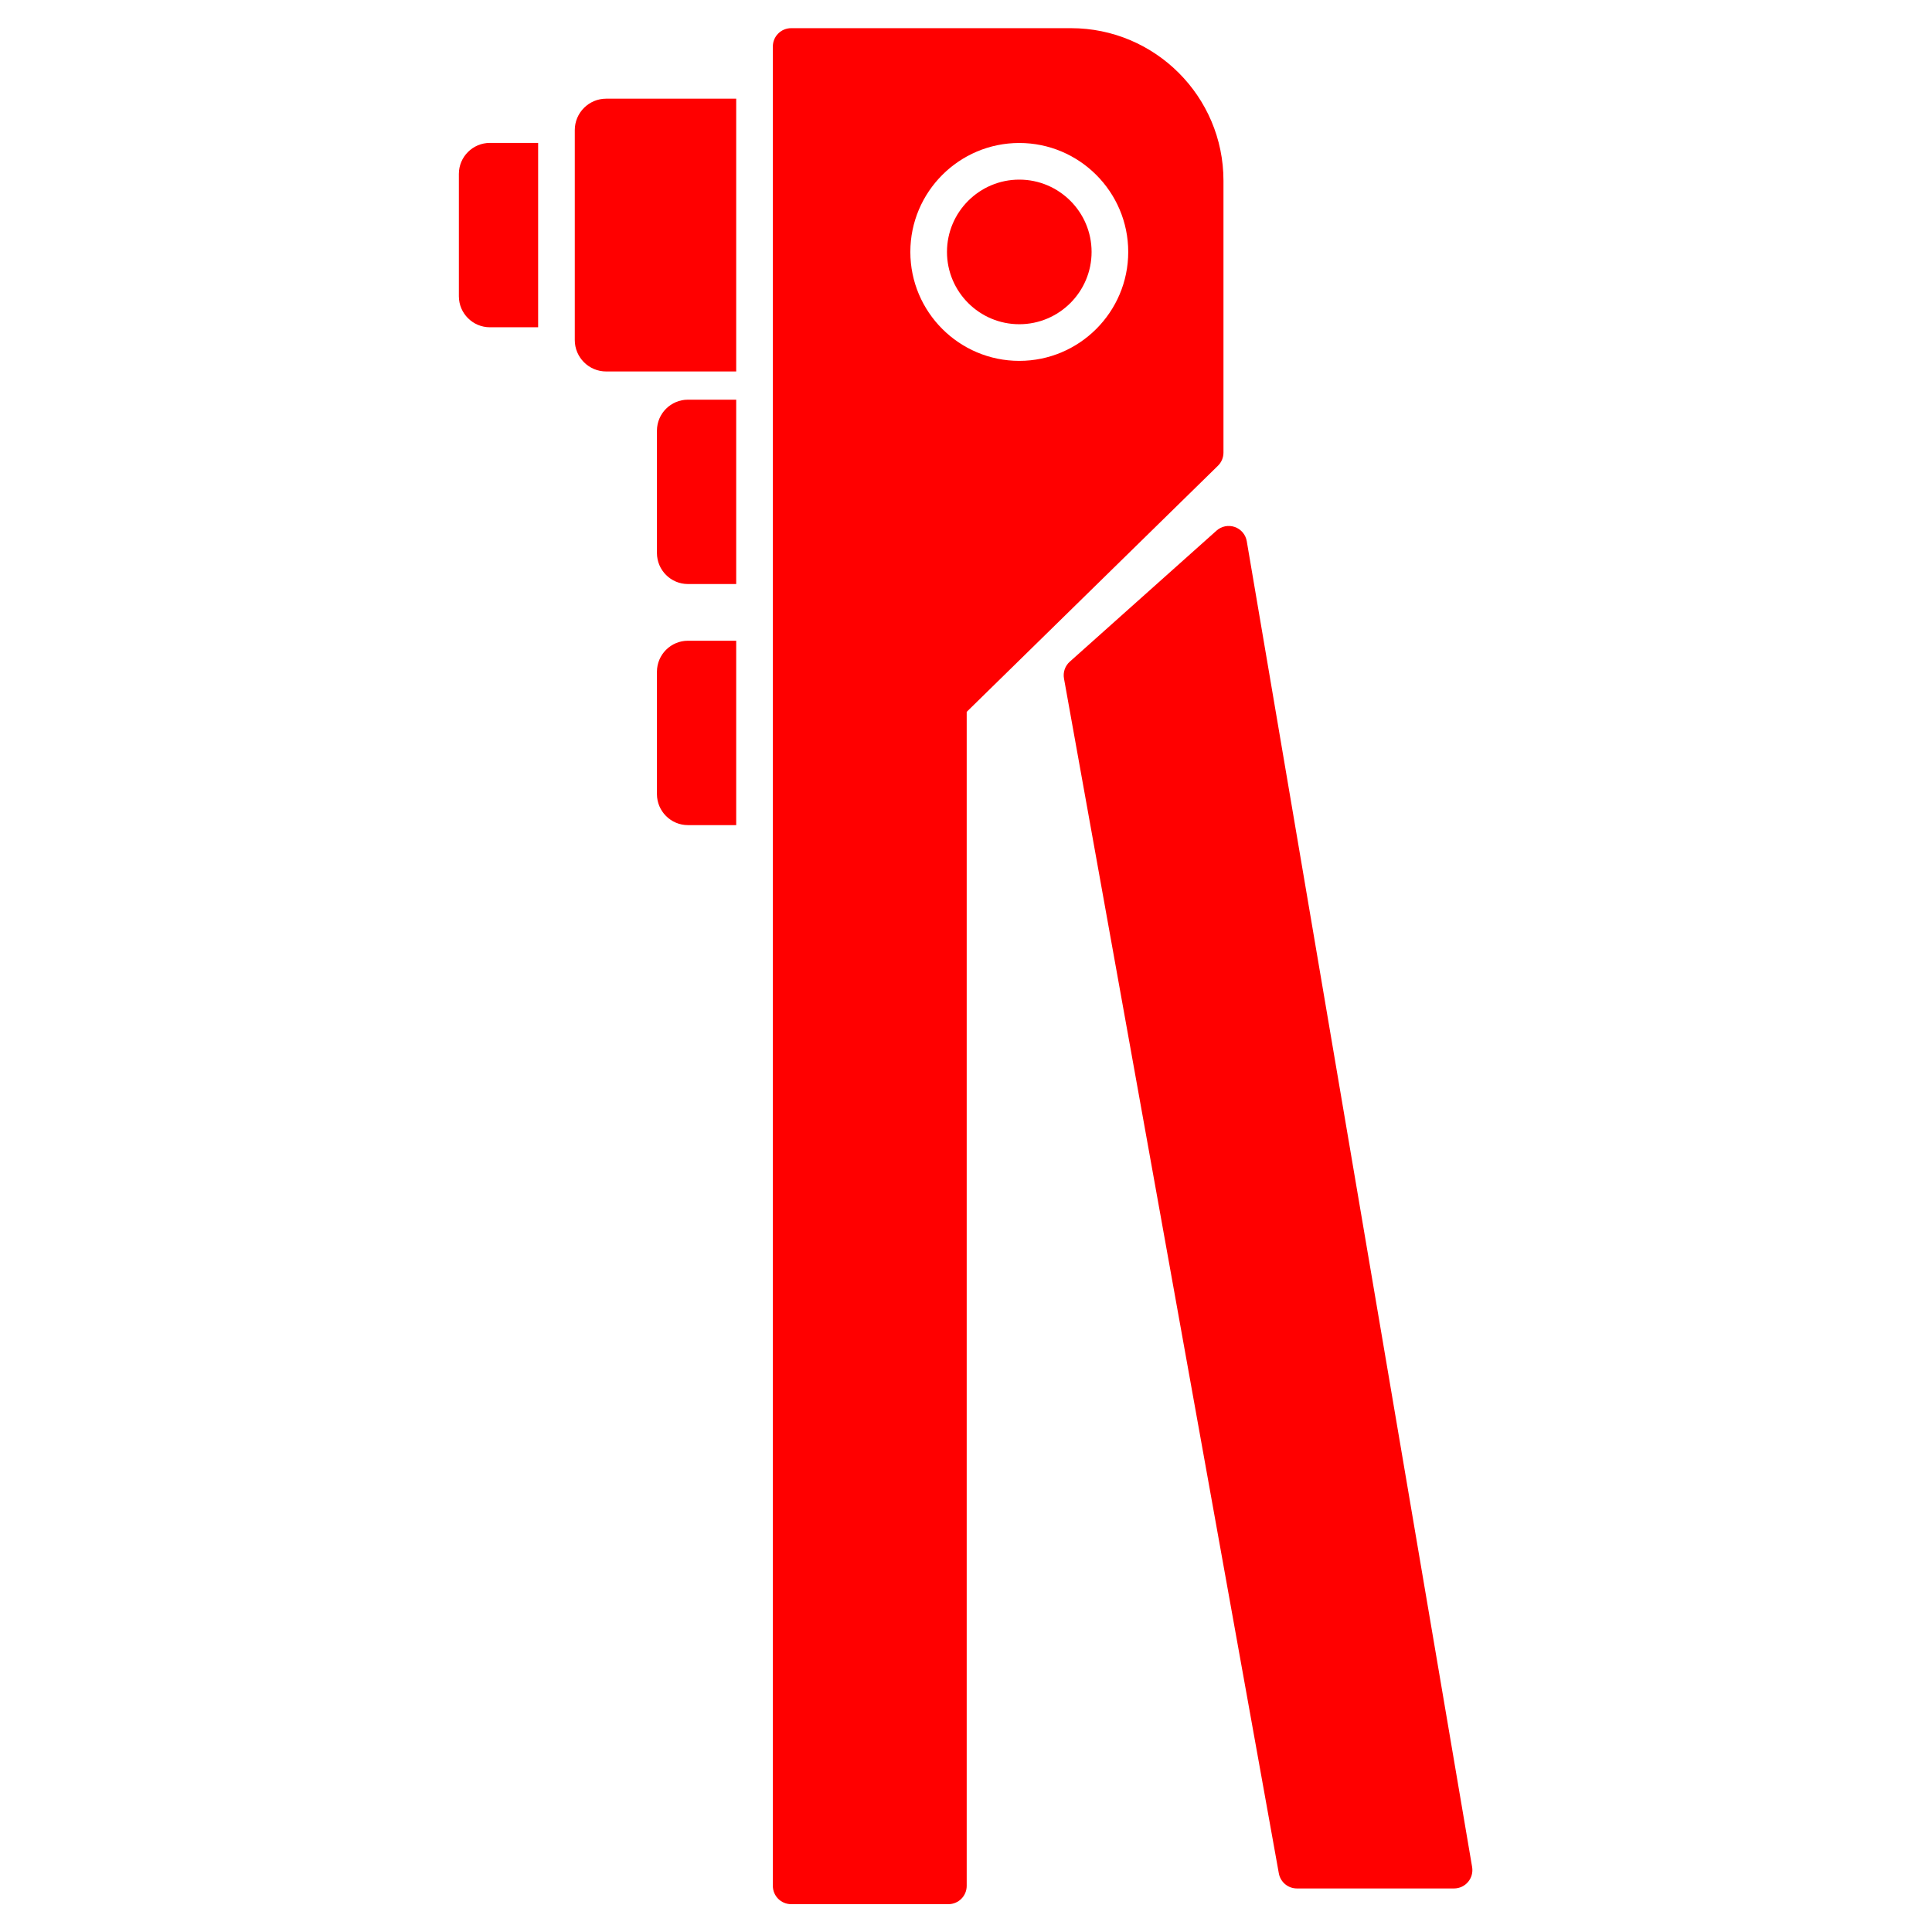
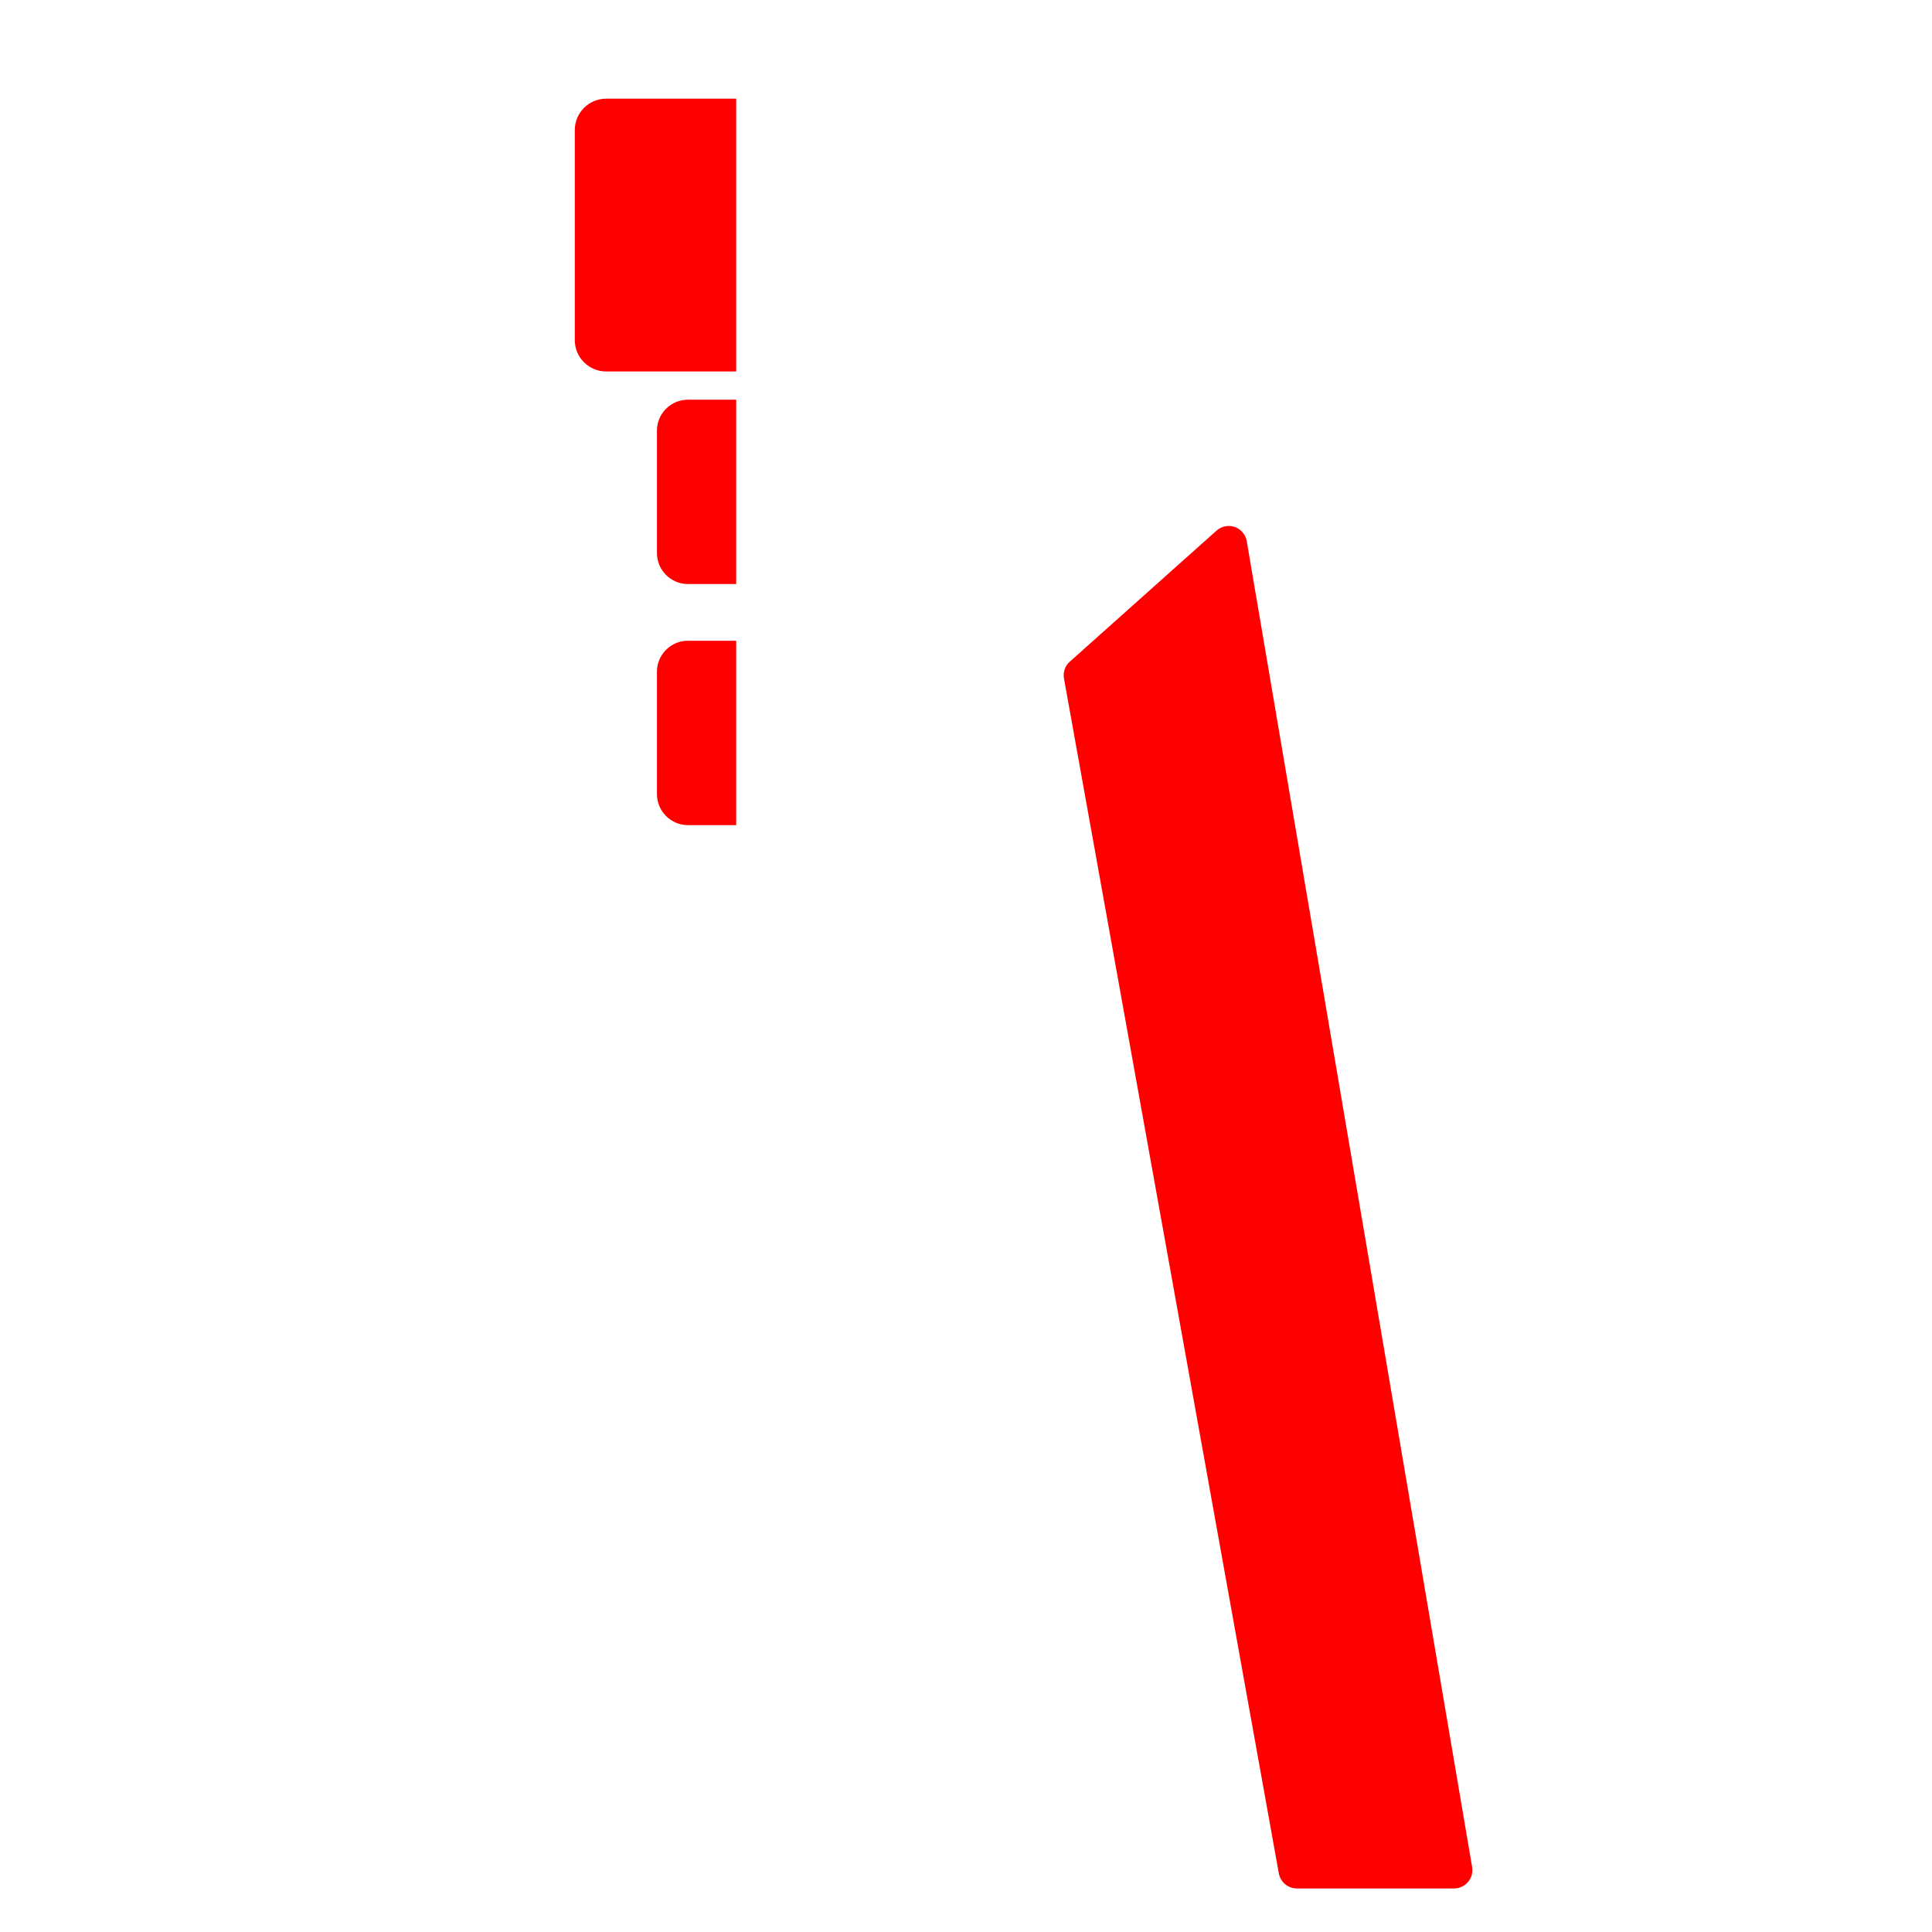
<svg xmlns="http://www.w3.org/2000/svg" width="1080" zoomAndPan="magnify" viewBox="0 0 810 810" height="1080" preserveAspectRatio="xMidYMid meet" version="1.0">
  <defs>
    <clipPath id="4b79531895">
-       <path d="M 324 11.238 L 513 11.238 L 513 798.738 L 324 798.738 Z M 324 11.238 " clip-rule="nonzero" />
-     </clipPath>
+       </clipPath>
    <clipPath id="c4efbafff3">
      <path d="M 445 220 L 617.617 220 L 617.617 792 L 445 792 Z M 445 220 " clip-rule="nonzero" />
    </clipPath>
    <clipPath id="f672c34118">
-       <path d="M 192.367 59 L 226 59 L 226 138 L 192.367 138 Z M 192.367 59 " clip-rule="nonzero" />
-     </clipPath>
+       </clipPath>
  </defs>
  <g clip-path="url(#4b79531895)">
    <path fill="#ff0000" d="M 397.609 798.332 L 331.699 798.332 C 327.461 798.332 324.02 794.906 324.02 790.648 L 324.02 19.492 C 324.02 15.238 327.461 11.812 331.699 11.812 L 449.016 11.812 C 484.262 11.812 512.945 40.48 512.945 75.738 L 512.945 189.754 C 512.945 191.828 512.113 193.809 510.641 195.254 L 405.293 298.449 L 405.293 790.648 C 405.293 794.906 401.852 798.332 397.609 798.332 Z M 427.34 151.297 C 402.156 151.297 381.664 130.816 381.664 105.621 C 381.664 80.441 402.156 59.945 427.34 59.945 C 452.52 59.945 473.016 80.441 473.016 105.621 C 473.016 130.816 452.52 151.297 427.34 151.297 Z M 427.34 75.309 C 410.621 75.309 397.027 88.906 397.027 105.621 C 397.027 122.336 410.621 135.934 427.34 135.934 C 444.055 135.934 457.652 122.336 457.652 105.621 C 457.652 88.906 444.055 75.309 427.34 75.309 Z M 427.34 75.309 " fill-opacity="1" fill-rule="evenodd" />
  </g>
  <g clip-path="url(#c4efbafff3)">
    <path fill="#ff0000" d="M 609.625 791.742 L 543.719 791.742 C 540 791.742 536.82 789.066 536.156 785.41 L 446.082 284.484 C 445.605 281.855 446.527 279.168 448.523 277.402 L 510.039 222.461 C 512.113 220.602 515.047 220.02 517.691 220.941 C 520.332 221.879 522.254 224.152 522.715 226.918 L 617.199 782.77 C 617.57 784.996 616.953 787.285 615.496 789.004 C 614.035 790.742 611.887 791.742 609.625 791.742 Z M 609.625 791.742 " fill-opacity="1" fill-rule="evenodd" />
  </g>
  <path fill="#ff0000" d="M 308.656 155.738 L 254.145 155.738 C 246.879 155.738 240.98 149.836 240.98 142.586 L 240.98 54.539 C 240.98 47.285 246.879 41.371 254.145 41.371 L 308.656 41.371 Z M 308.656 244.859 L 288.422 244.859 C 281.262 244.859 275.426 239.039 275.426 231.863 L 275.426 180.566 C 275.426 173.391 281.262 167.566 288.422 167.566 L 308.656 167.566 Z M 308.656 345.938 L 288.422 345.938 C 281.262 345.938 275.426 340.098 275.426 332.941 L 275.426 281.625 C 275.426 274.465 281.262 268.629 288.422 268.629 L 308.656 268.629 Z M 308.656 345.938 " fill-opacity="1" fill-rule="evenodd" />
  <g clip-path="url(#f672c34118)">
    <path fill="#ff0000" d="M 225.617 137.211 L 205.383 137.211 C 198.223 137.211 192.383 131.371 192.383 124.211 L 192.383 72.914 C 192.383 65.738 198.223 59.914 205.383 59.914 L 225.617 59.914 Z M 225.617 137.211 " fill-opacity="1" fill-rule="evenodd" />
  </g>
</svg>